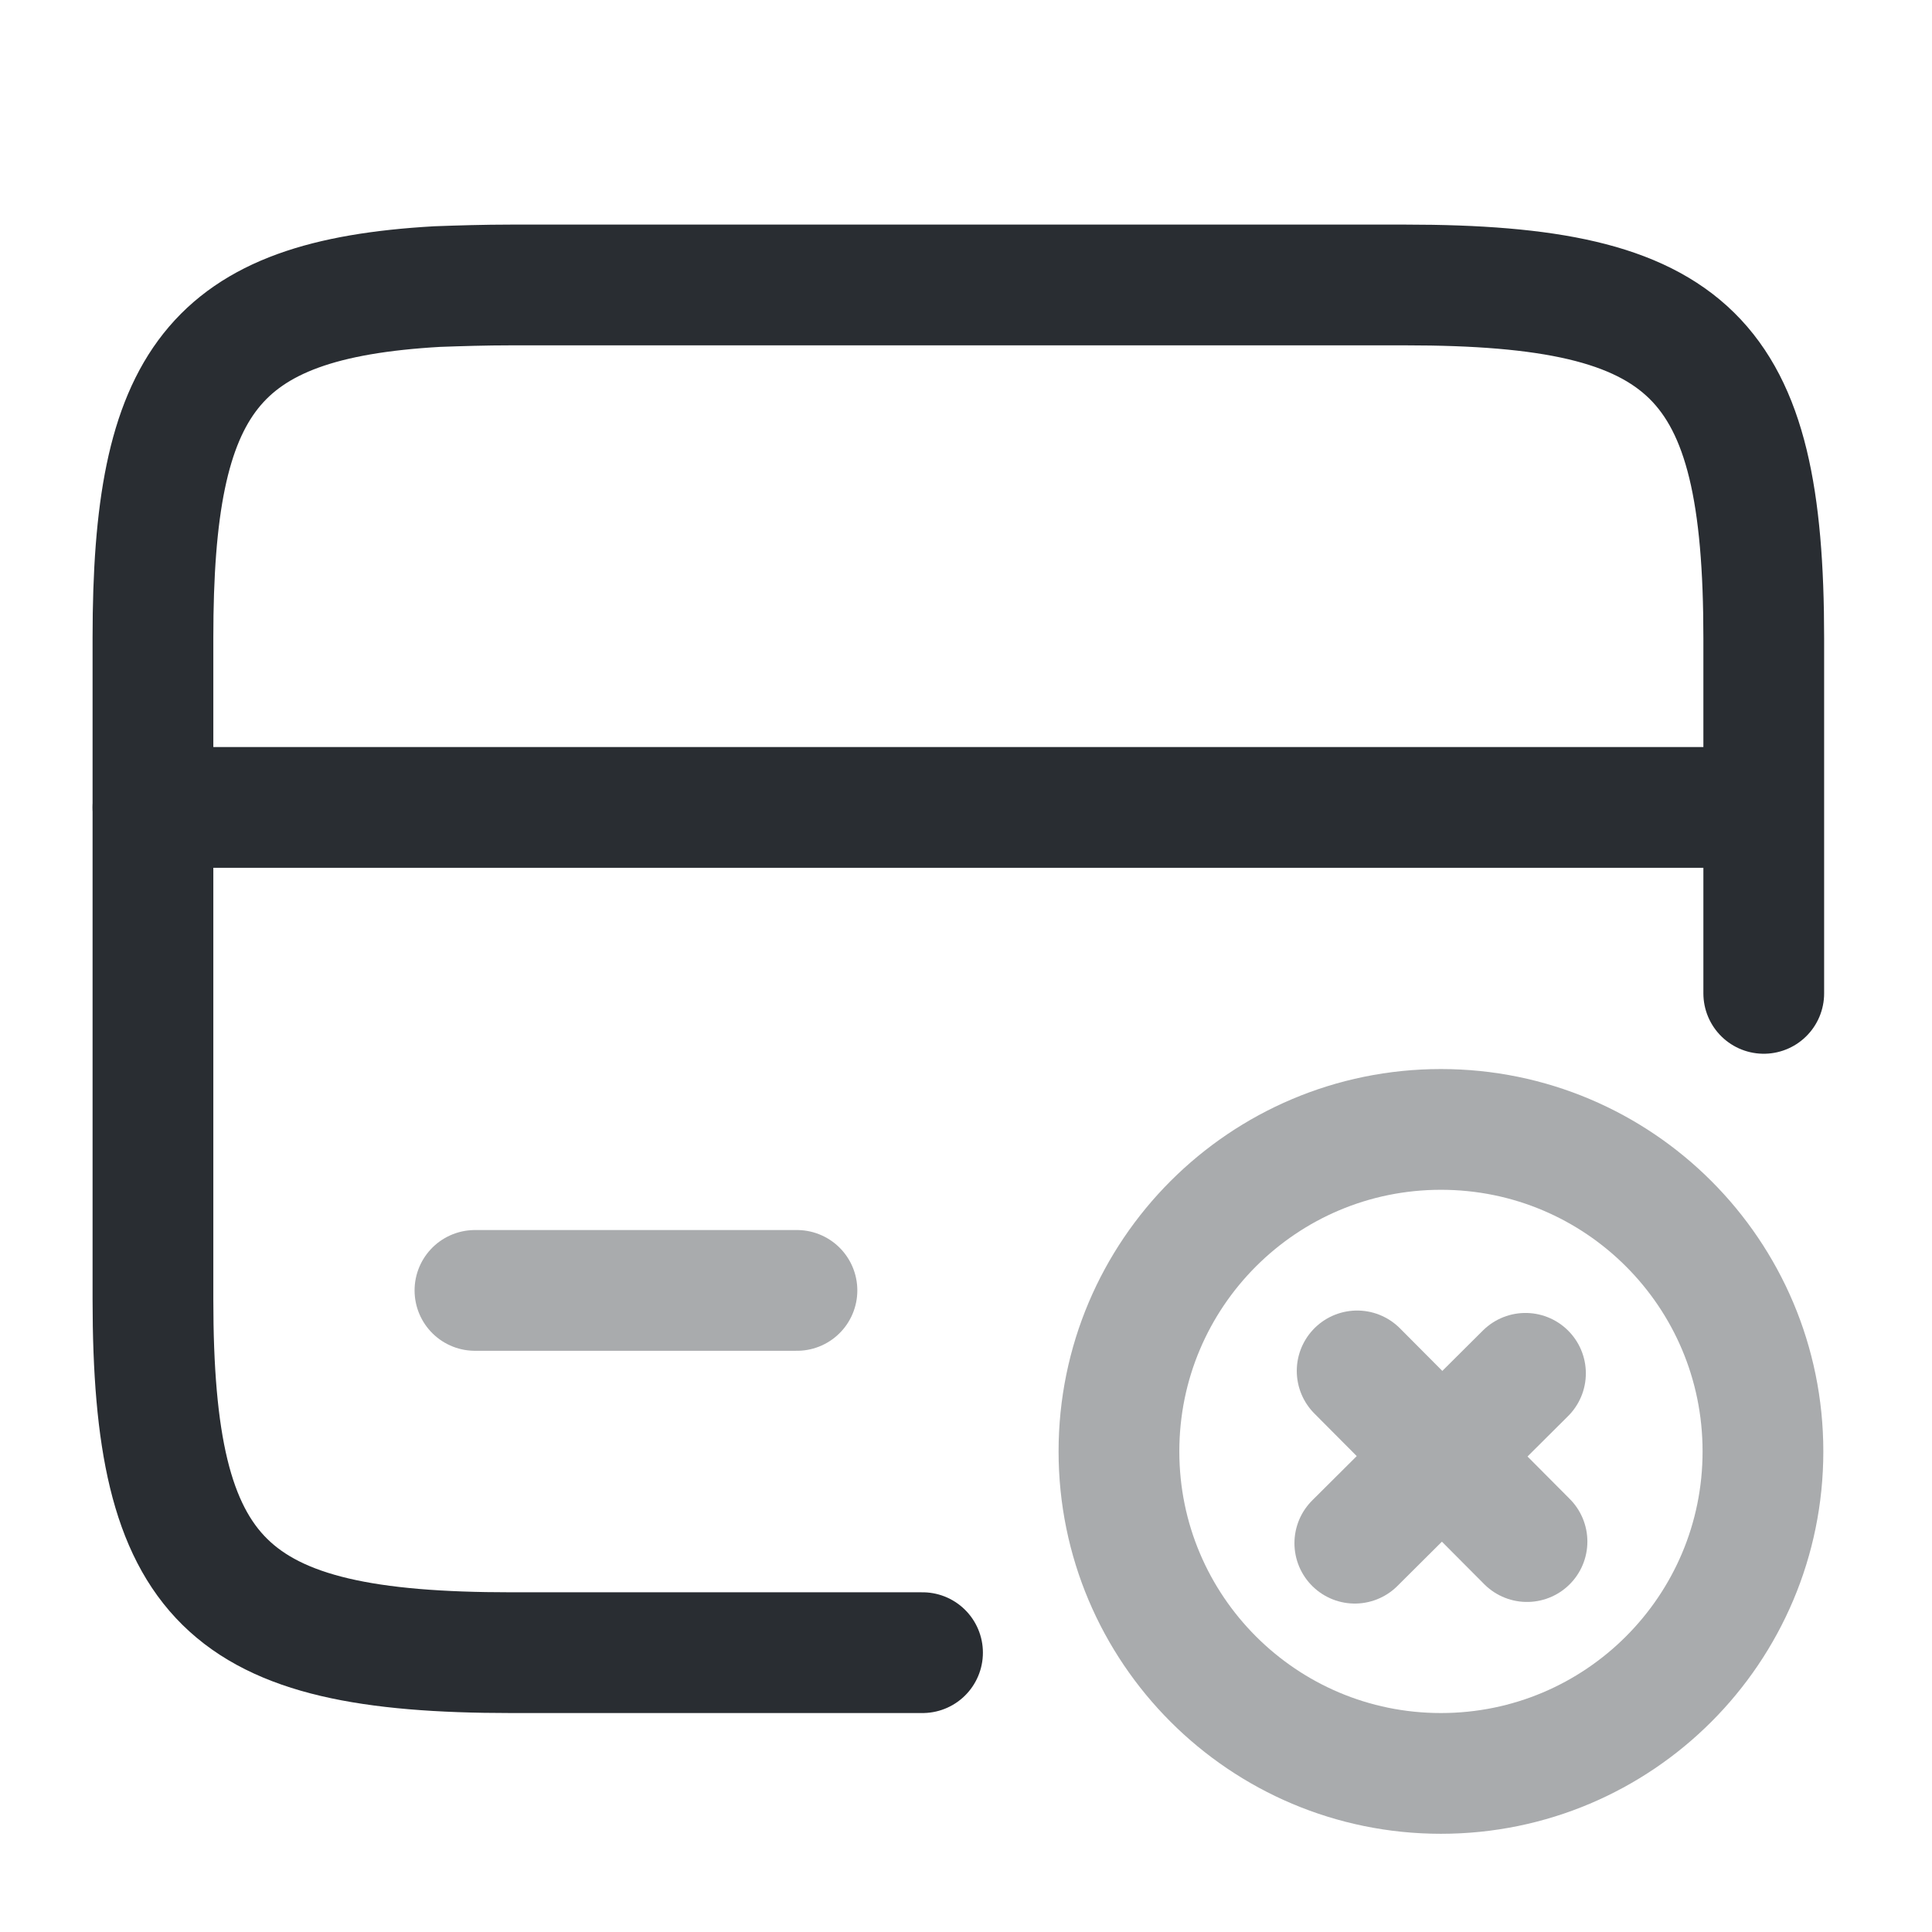
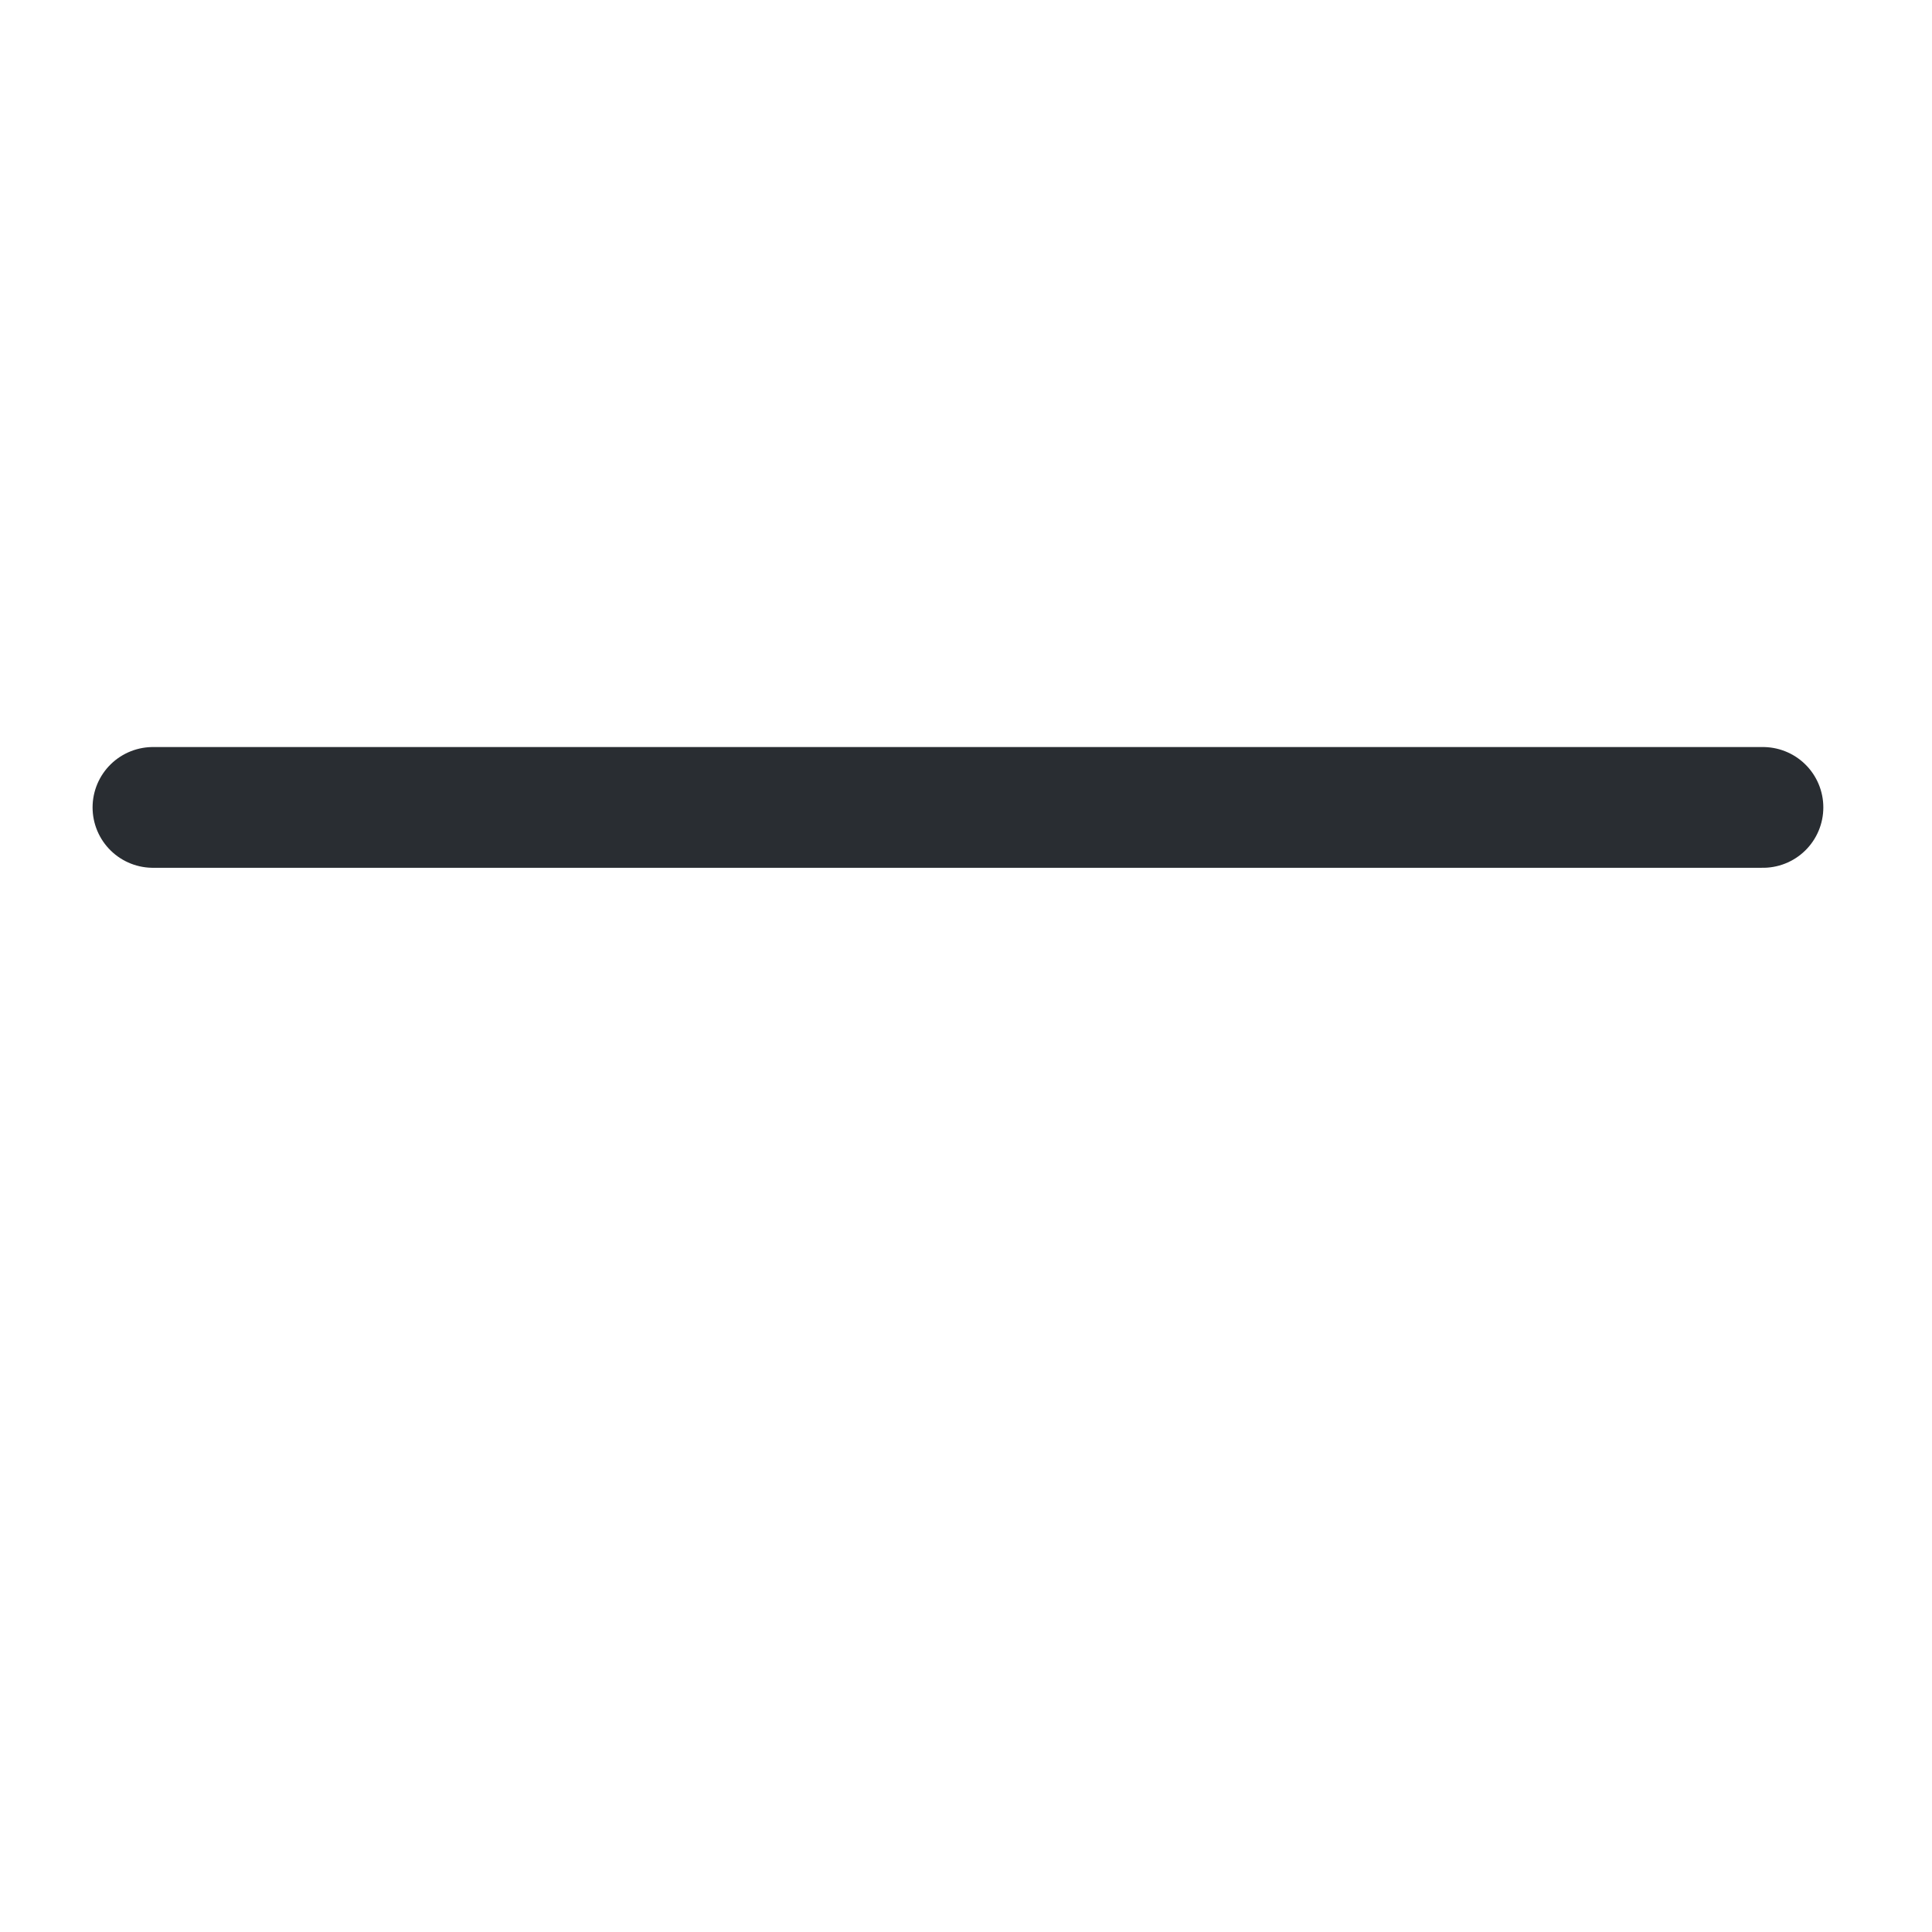
<svg xmlns="http://www.w3.org/2000/svg" width="800px" height="800px" viewBox="0 0 24 24" fill="none">
  <path d="M1.9 10.03H21.9" stroke="#292D32" stroke-width="1.5" stroke-miterlimit="10" stroke-linecap="round" stroke-linejoin="round" />
-   <path d="M11.46 20.53H6.35C2.8 20.53 1.9 19.65 1.9 16.14V7.92C1.9 4.74 2.64 3.72 5.43 3.56C5.71 3.55 6.02 3.54 6.35 3.54H17.46C21.01 3.54 21.91 4.42 21.91 7.93V12.34" stroke="#292D32" stroke-width="1.5" stroke-linecap="round" stroke-linejoin="round" />
-   <path opacity="0.4" d="M17.9 22.03C20.11 22.03 21.9 20.239 21.9 18.03C21.9 15.821 20.11 14.03 17.9 14.03C15.691 14.03 13.9 15.821 13.9 18.03C13.9 20.239 15.691 22.03 17.9 22.03Z" stroke="#292D32" stroke-width="1.5" stroke-miterlimit="10" stroke-linecap="round" stroke-linejoin="round" />
  <g opacity="0.4">
-     <path d="M18.969 19.15L16.859 17.03" stroke="#292D32" stroke-width="1.5" stroke-miterlimit="10" stroke-linecap="round" stroke-linejoin="round" />
-     <path d="M18.95 17.06L16.83 19.17" stroke="#292D32" stroke-width="1.5" stroke-miterlimit="10" stroke-linecap="round" stroke-linejoin="round" />
-   </g>
-   <path opacity="0.4" d="M5.9 16.03H9.9" stroke="#292D32" stroke-width="1.5" stroke-miterlimit="10" stroke-linecap="round" stroke-linejoin="round" />
+     </g>
</svg>